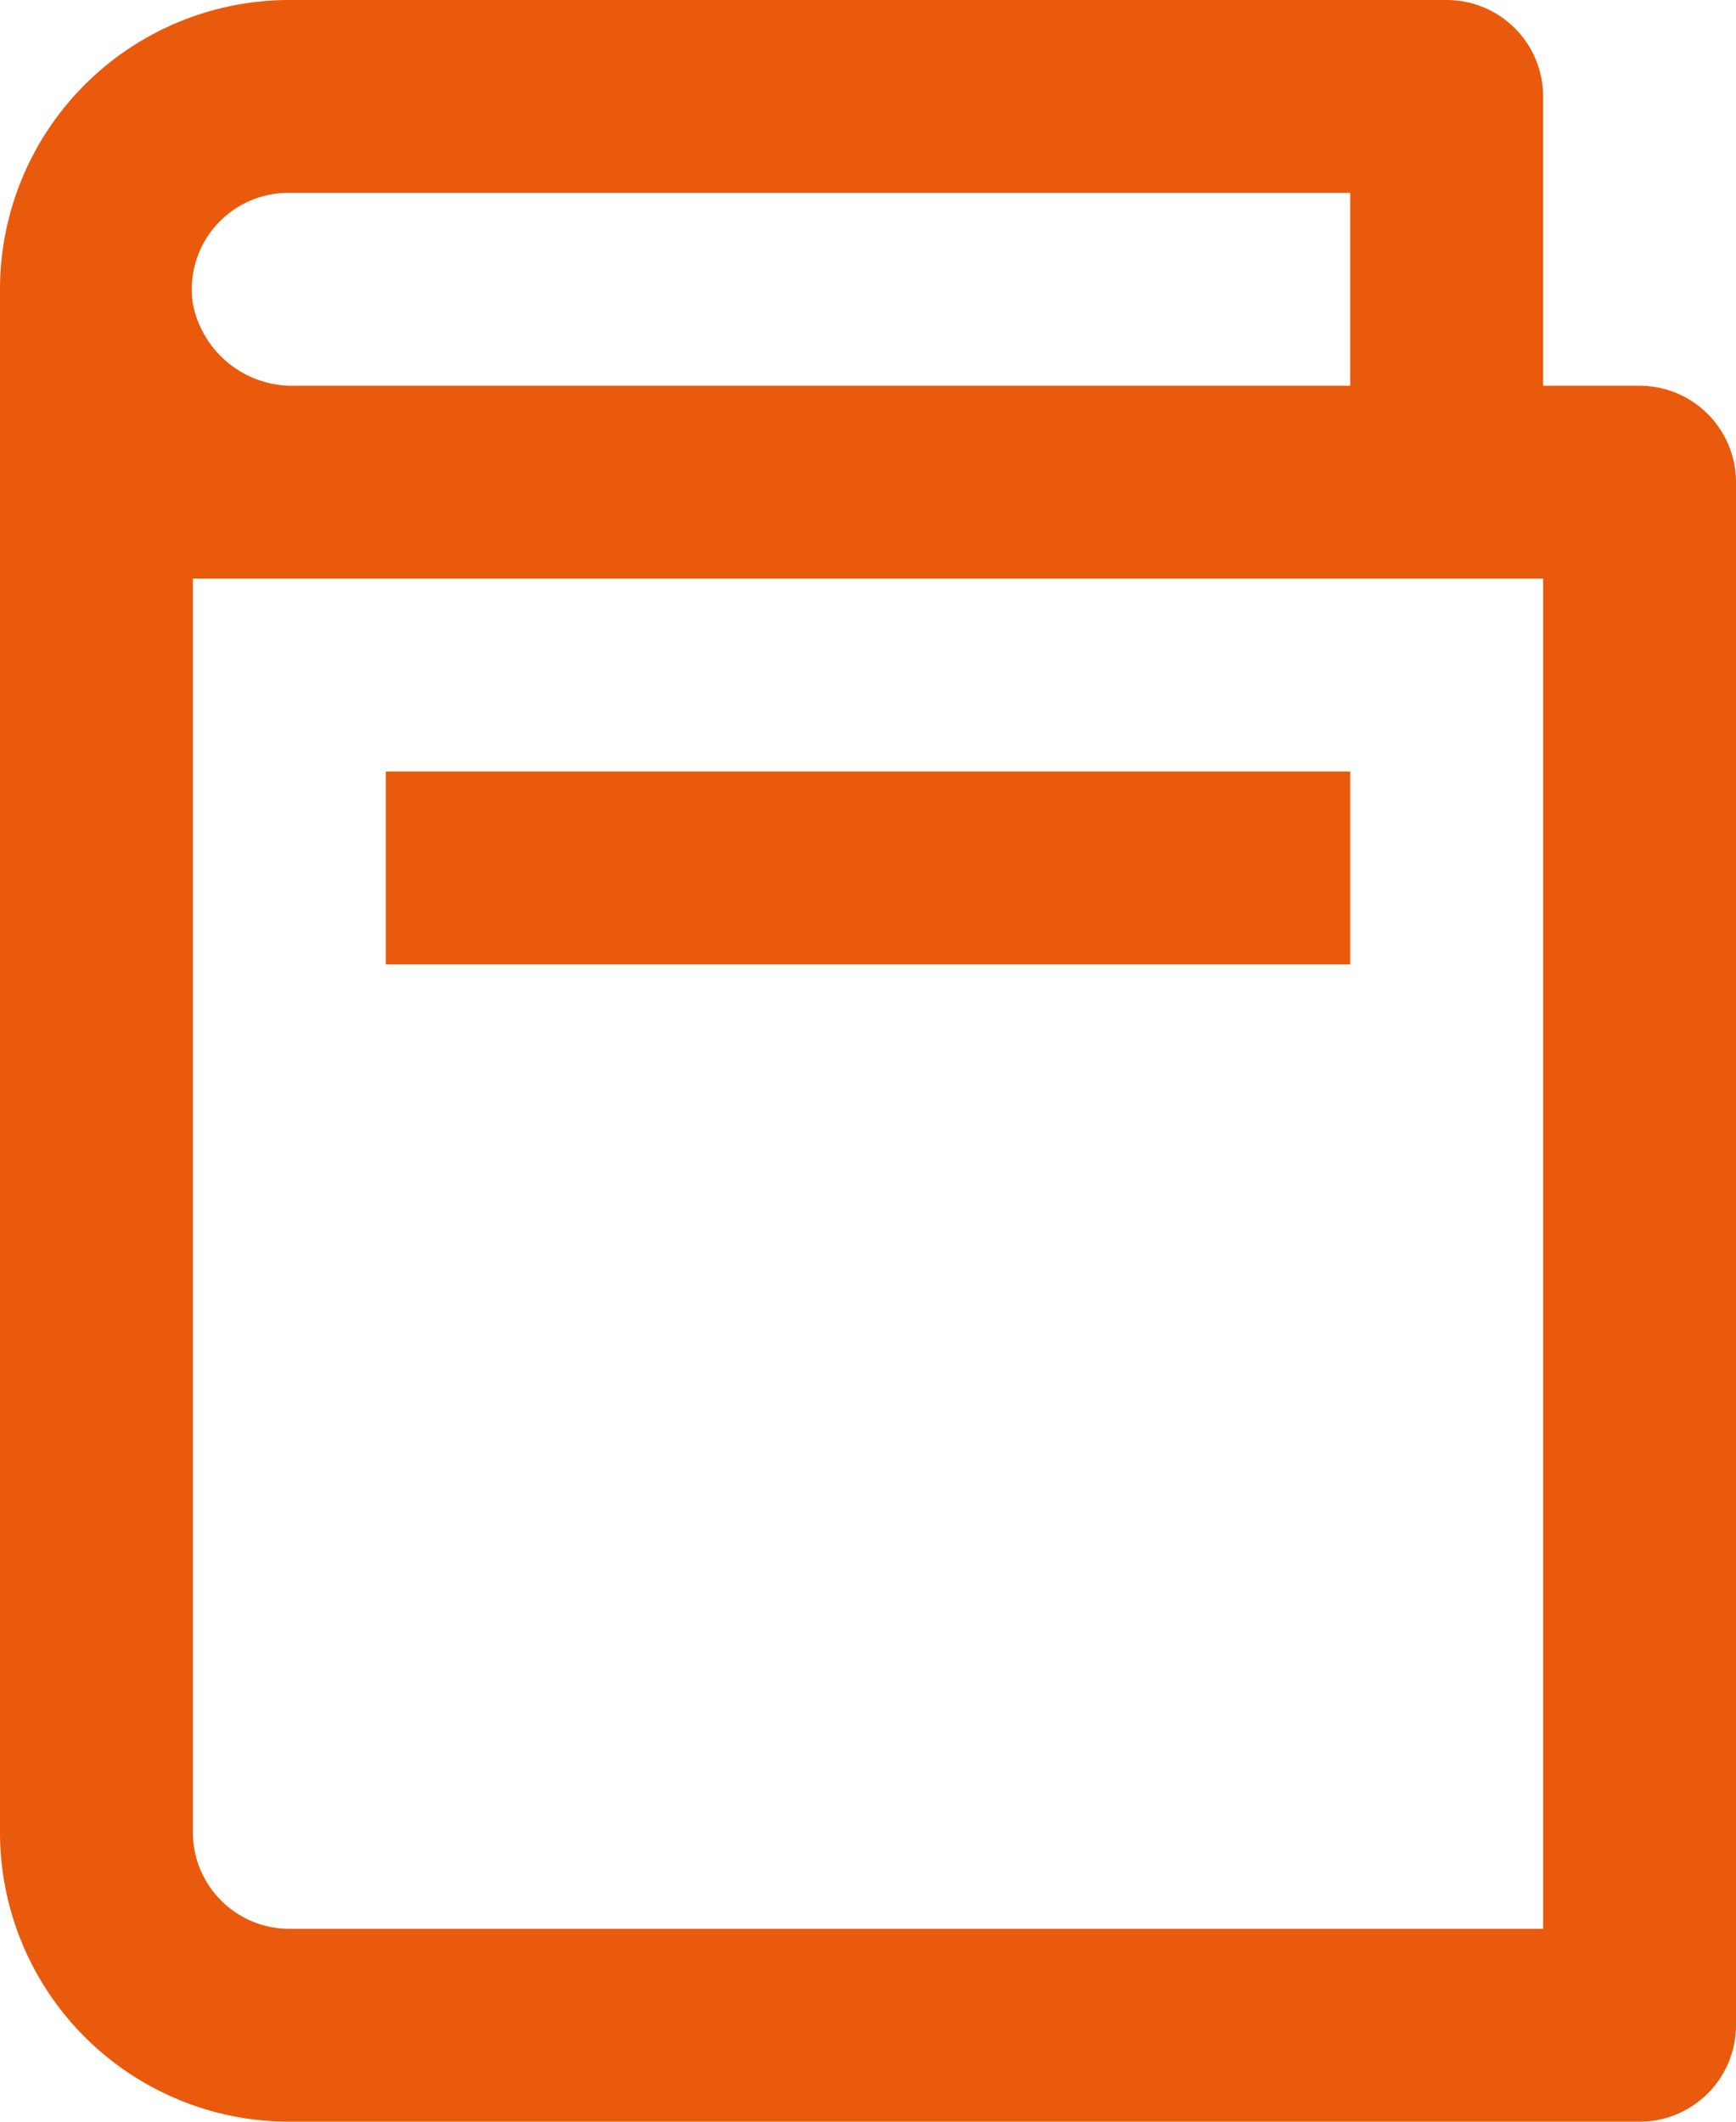
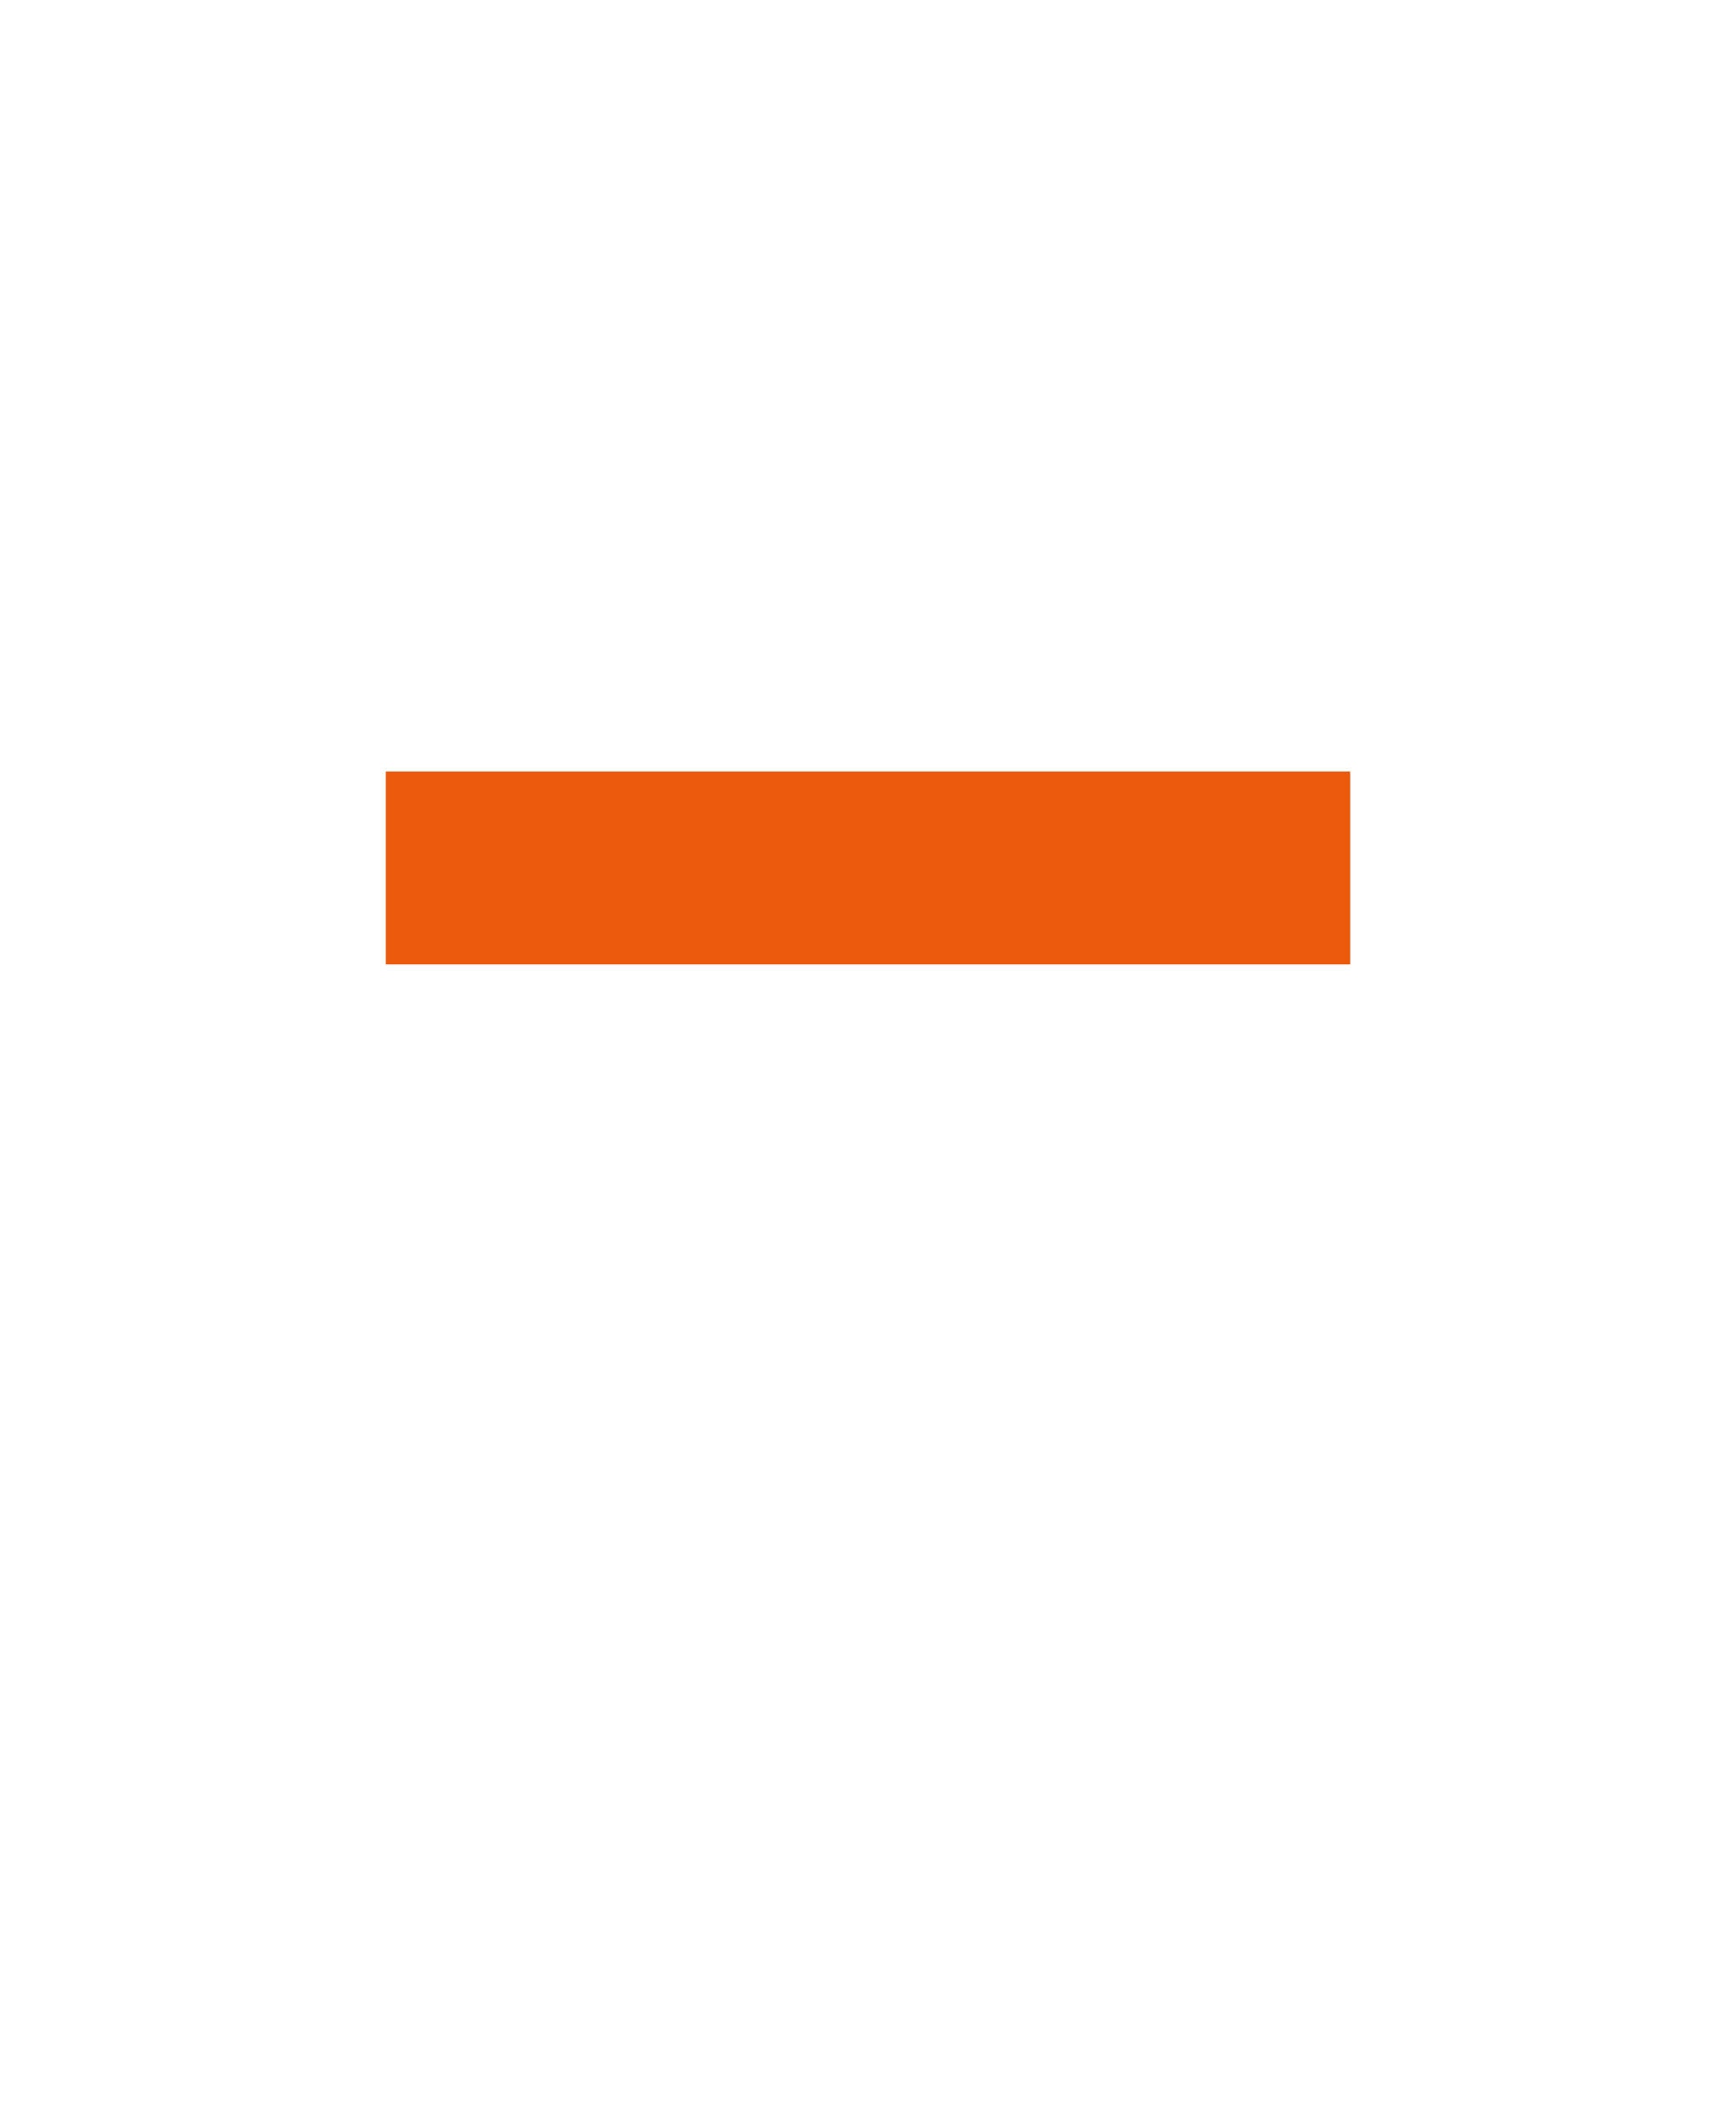
<svg xmlns="http://www.w3.org/2000/svg" width="36" height="44" viewBox="0 0 36 44">
  <defs>
    <style>.a{fill:#e95a0c;}</style>
  </defs>
-   <path class="a" d="M34,8H32V2a2,2,0,0,0-2-2H6A6,6,0,0,0,0,6V38a6,6,0,0,0,6,6H34a2,2,0,0,0,2-2V10A2,2,0,0,0,34,8ZM6,4H28V8H6.1A2.1,2.1,0,0,1,4,6.3,2,2,0,0,1,6,4ZM32,40H6a2,2,0,0,1-2-2V12H32Z" />
  <rect class="a" width="20" height="4" transform="translate(8 16)" />
</svg>